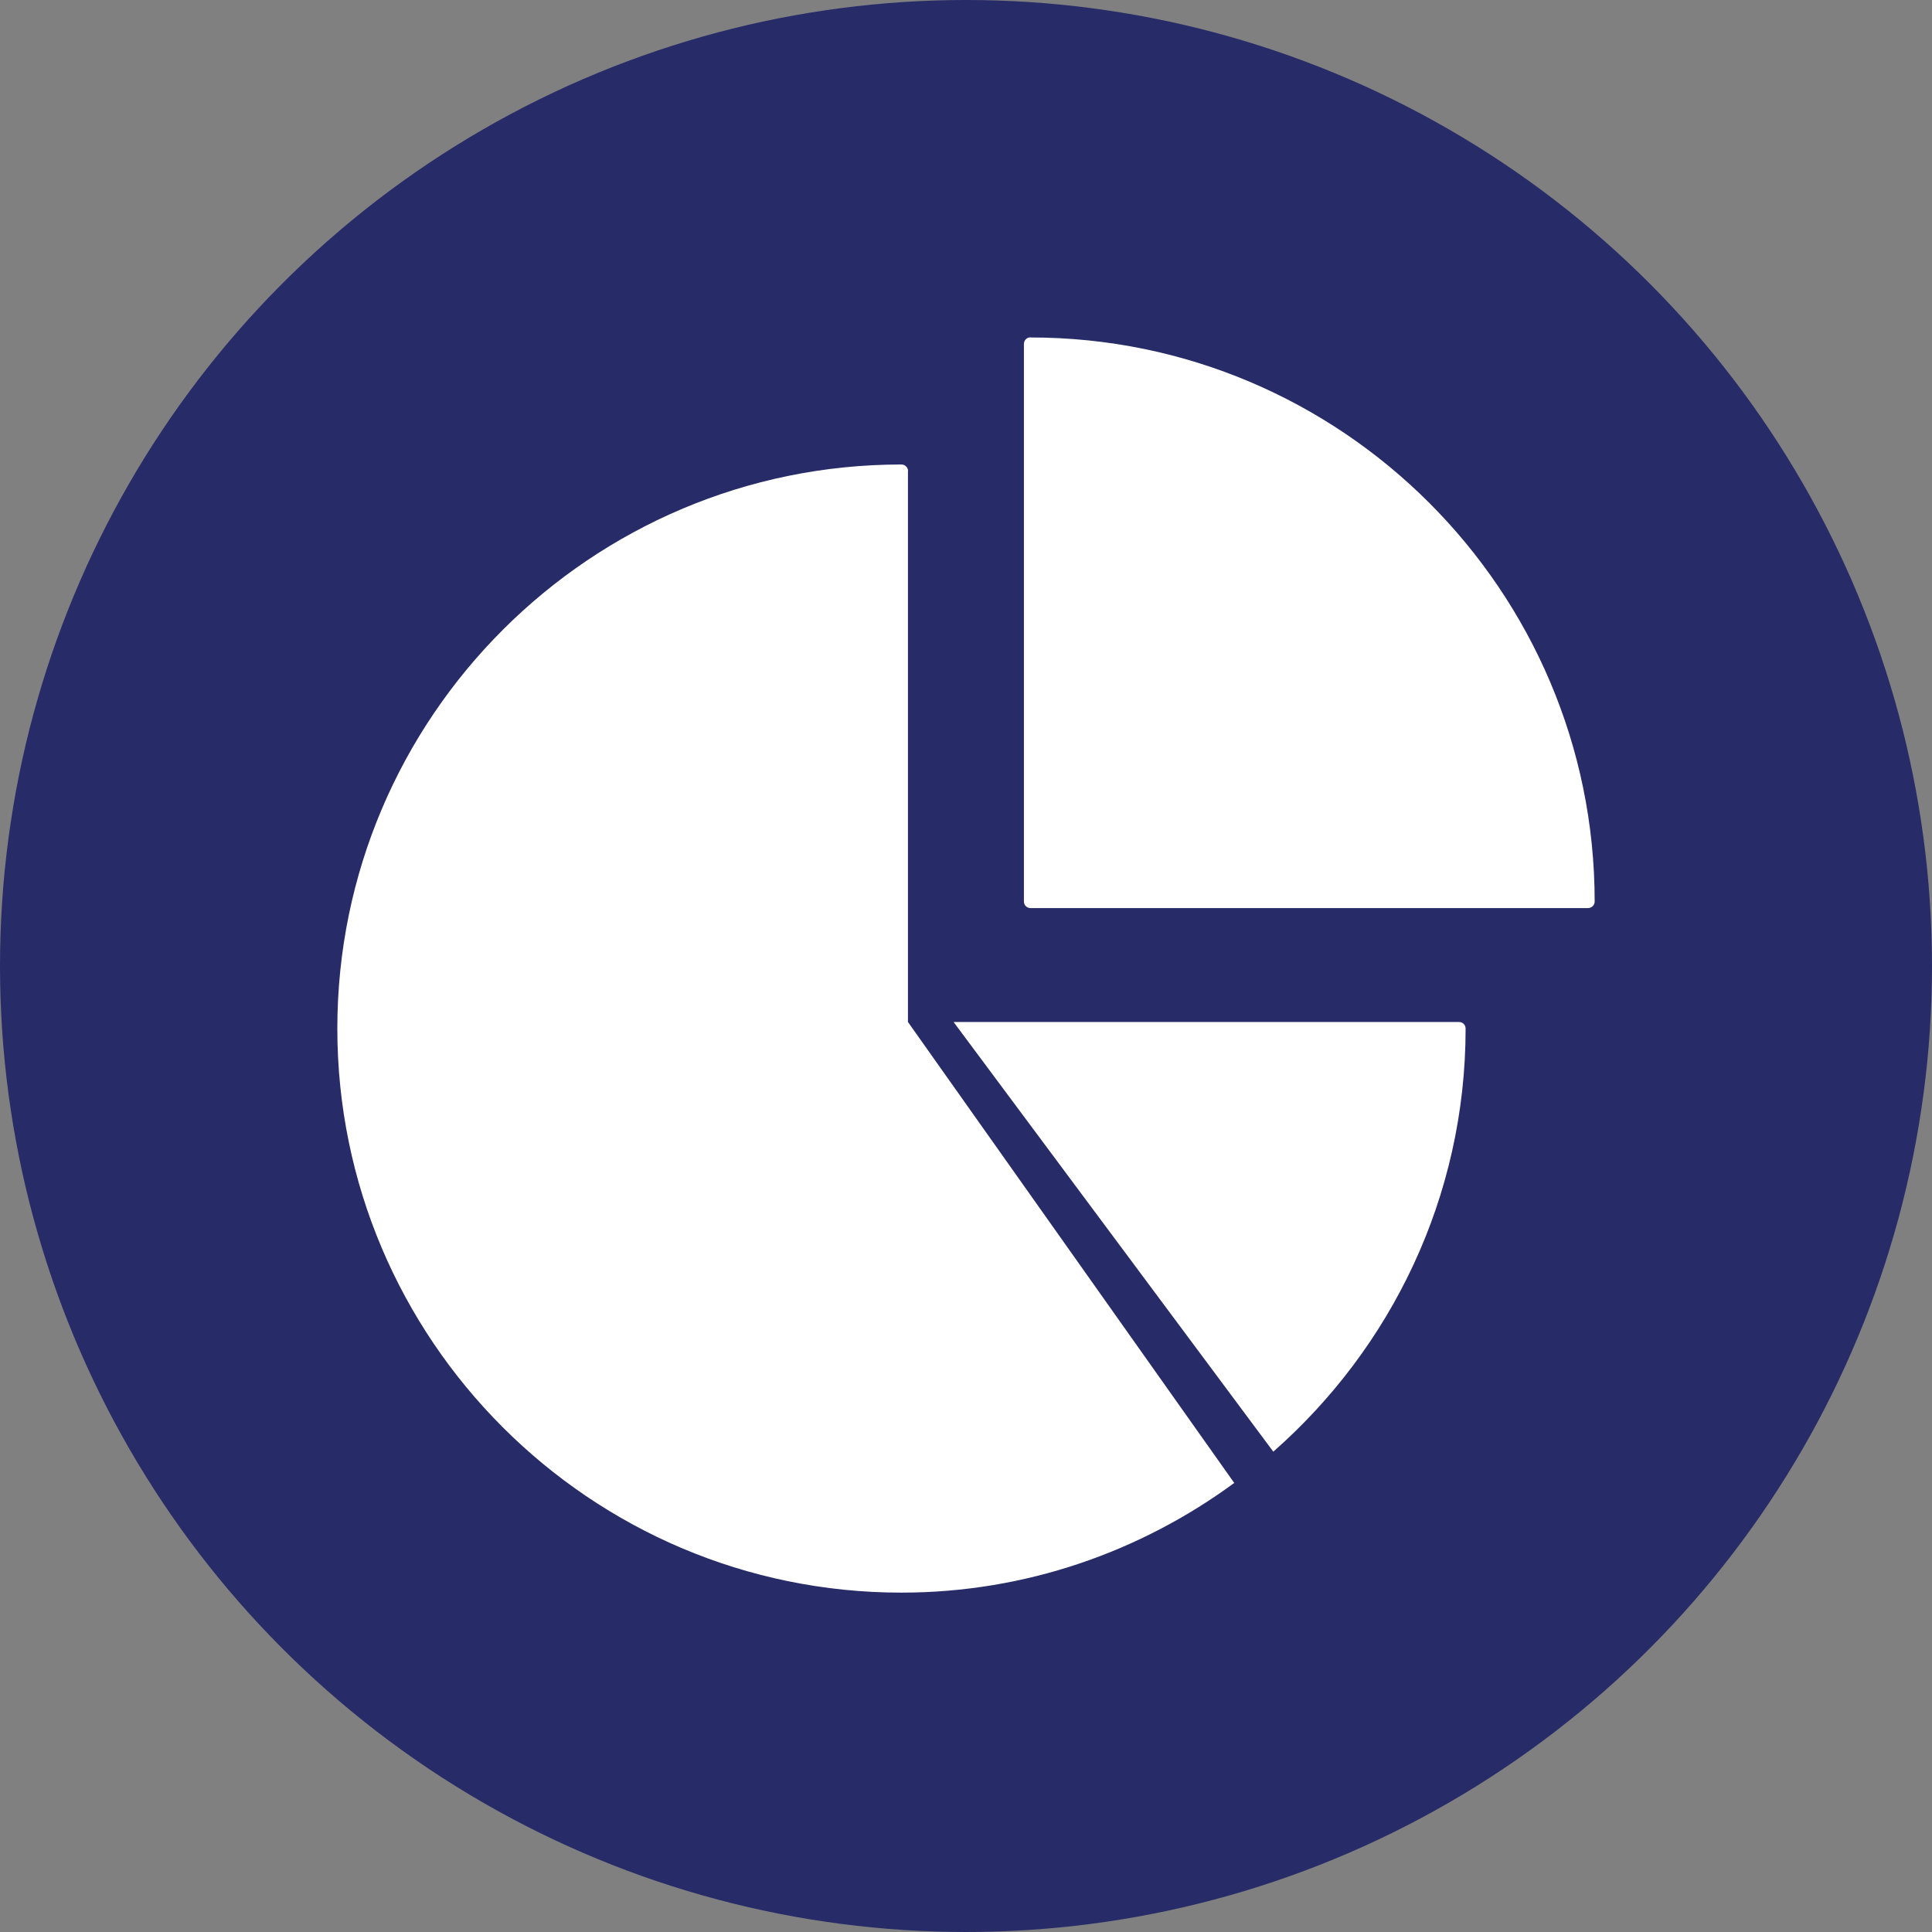
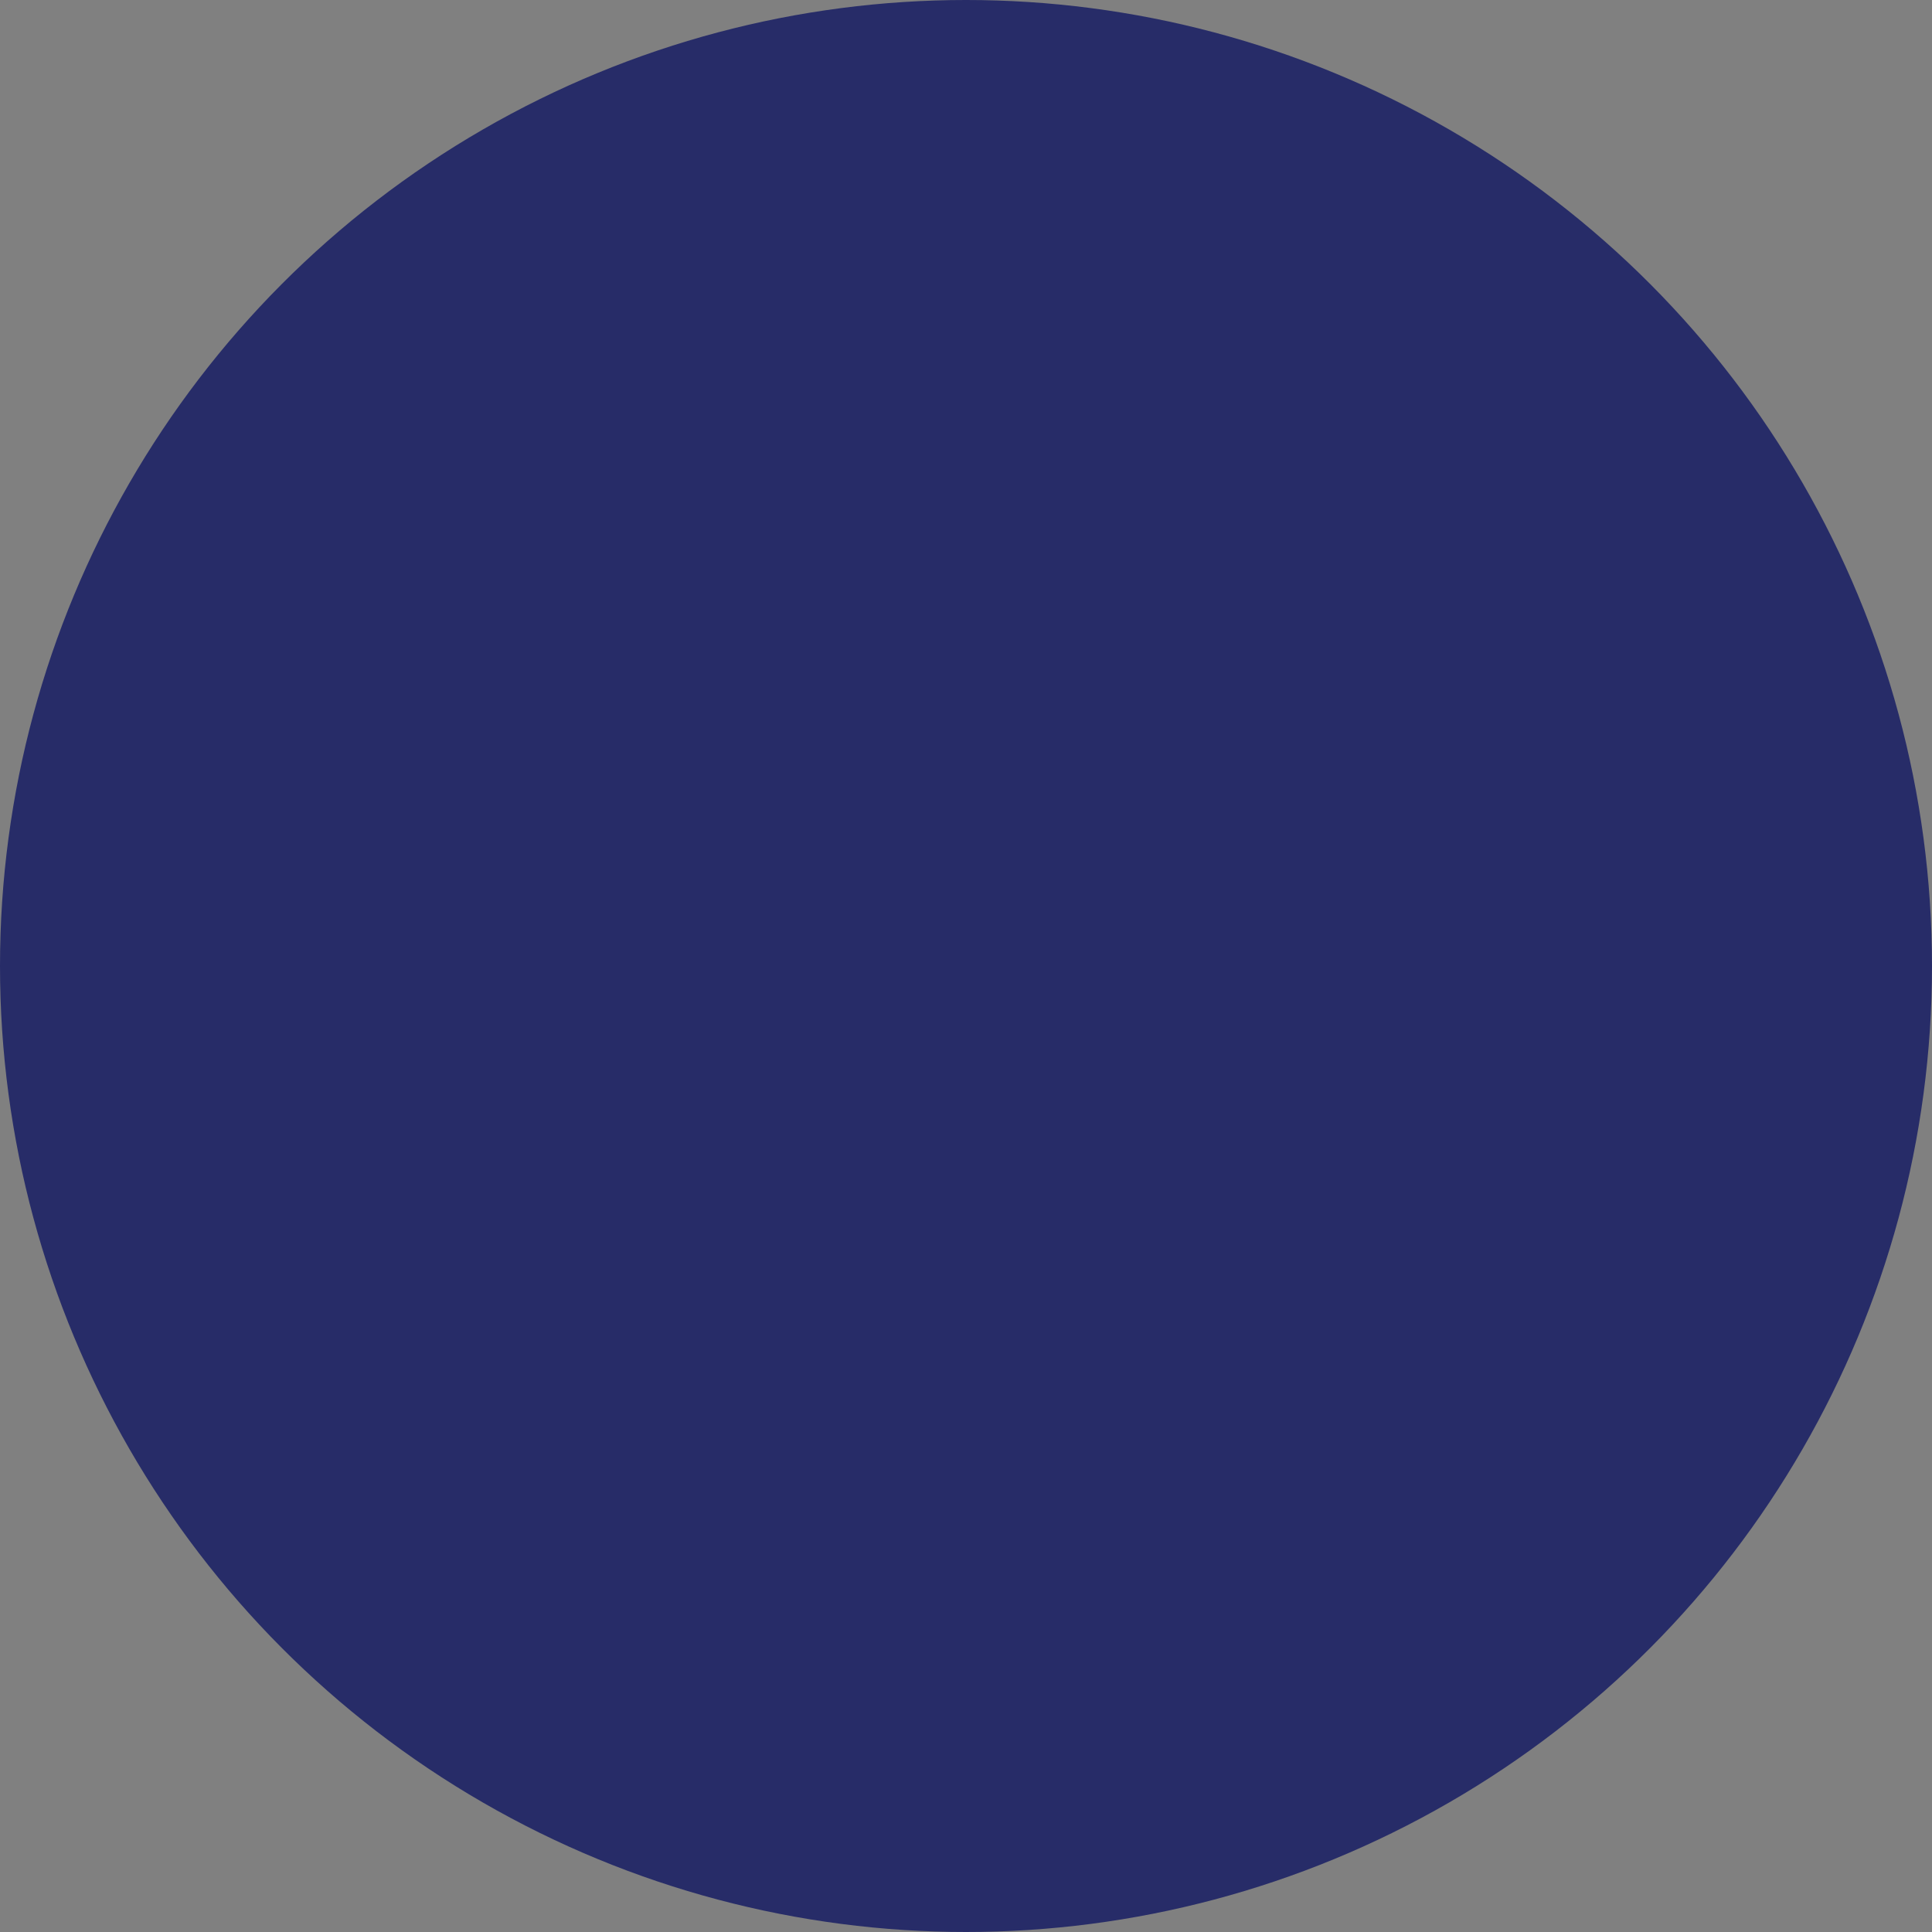
<svg xmlns="http://www.w3.org/2000/svg" width="126" height="126" viewBox="0 0 126 126" fill="none">
  <rect x="0" y="0" width="126" height="126" fill="#808080" stroke="none" />
  <circle cx="63" cy="63" r="63" fill="#272C68" />
-   <path d="M67.204 22C66.964 22 66.777 22.196 66.777 22.436V58.796C66.777 59.036 66.973 59.223 67.204 59.223H103.564C103.804 59.223 104 59.027 104 58.796C104 38.514 87.495 22.009 67.213 22.009L67.204 22Z" fill="white" />
-   <path d="M95.146 66.651H62.19L83.041 94.674C90.71 87.931 95.583 78.07 95.583 67.079C95.583 66.838 95.387 66.651 95.155 66.651H95.146Z" fill="white" />
-   <path d="M59.223 30.729C59.223 30.489 59.027 30.293 58.787 30.293C38.505 30.293 22 46.798 22 67.08C22 87.362 38.496 103.867 58.787 103.867C66.91 103.867 74.401 101.186 80.494 96.714L59.214 66.652V30.729H59.223Z" fill="white" />
</svg>